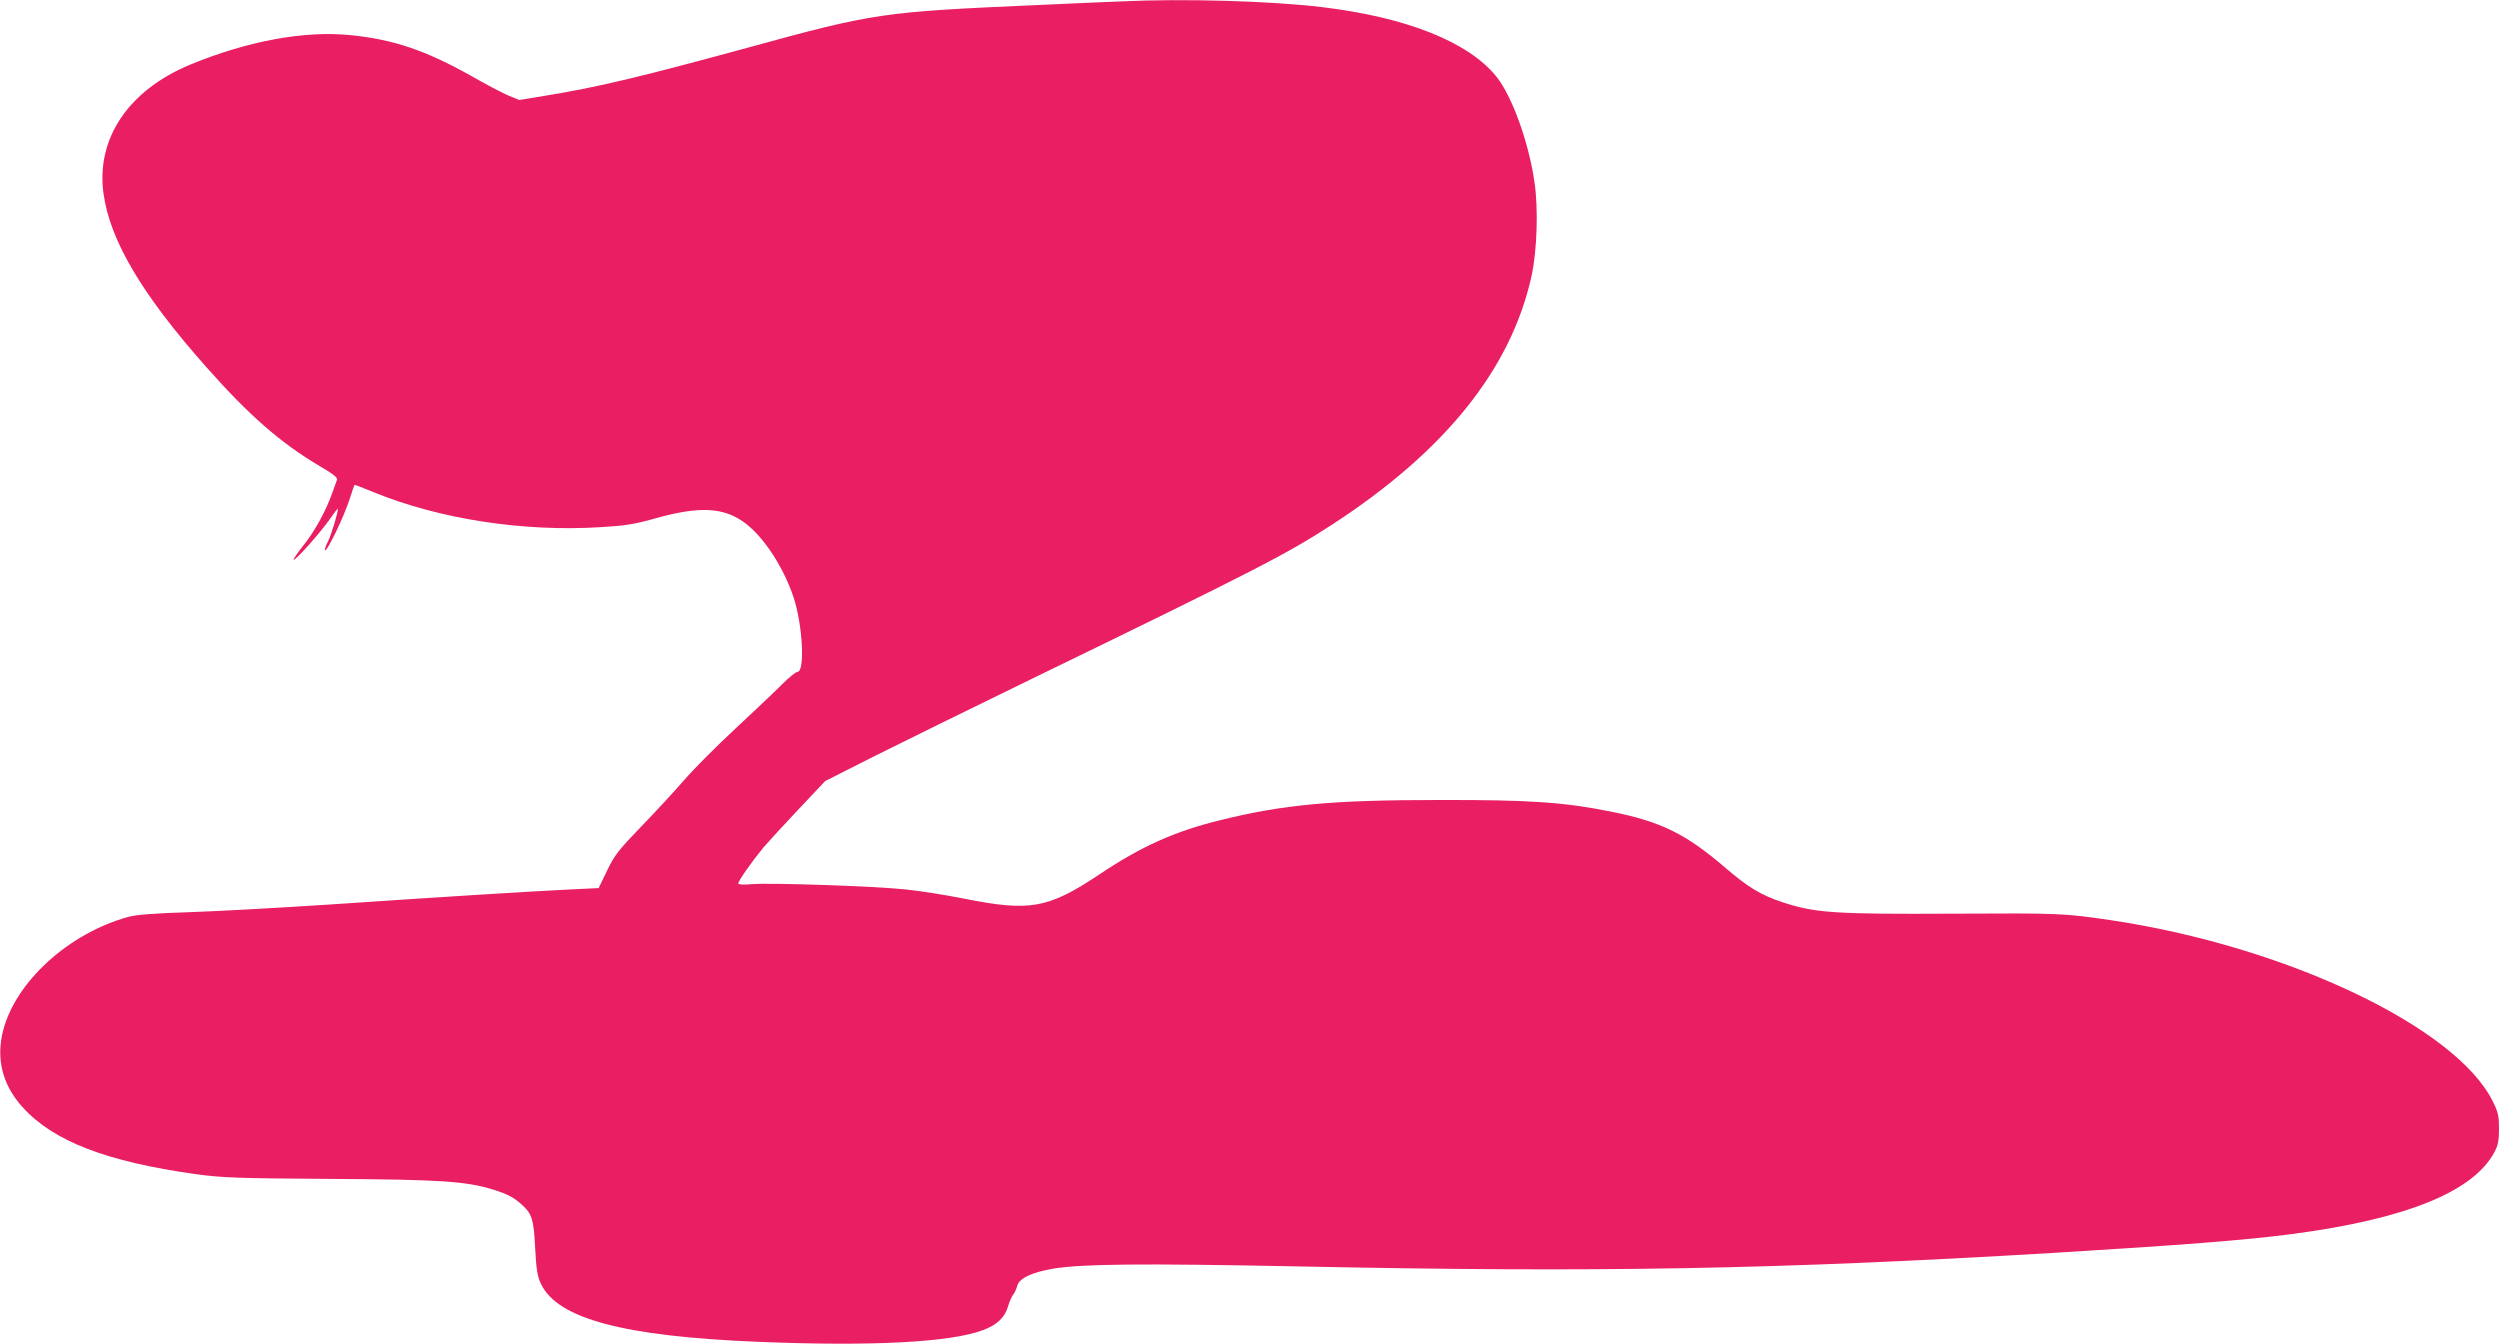
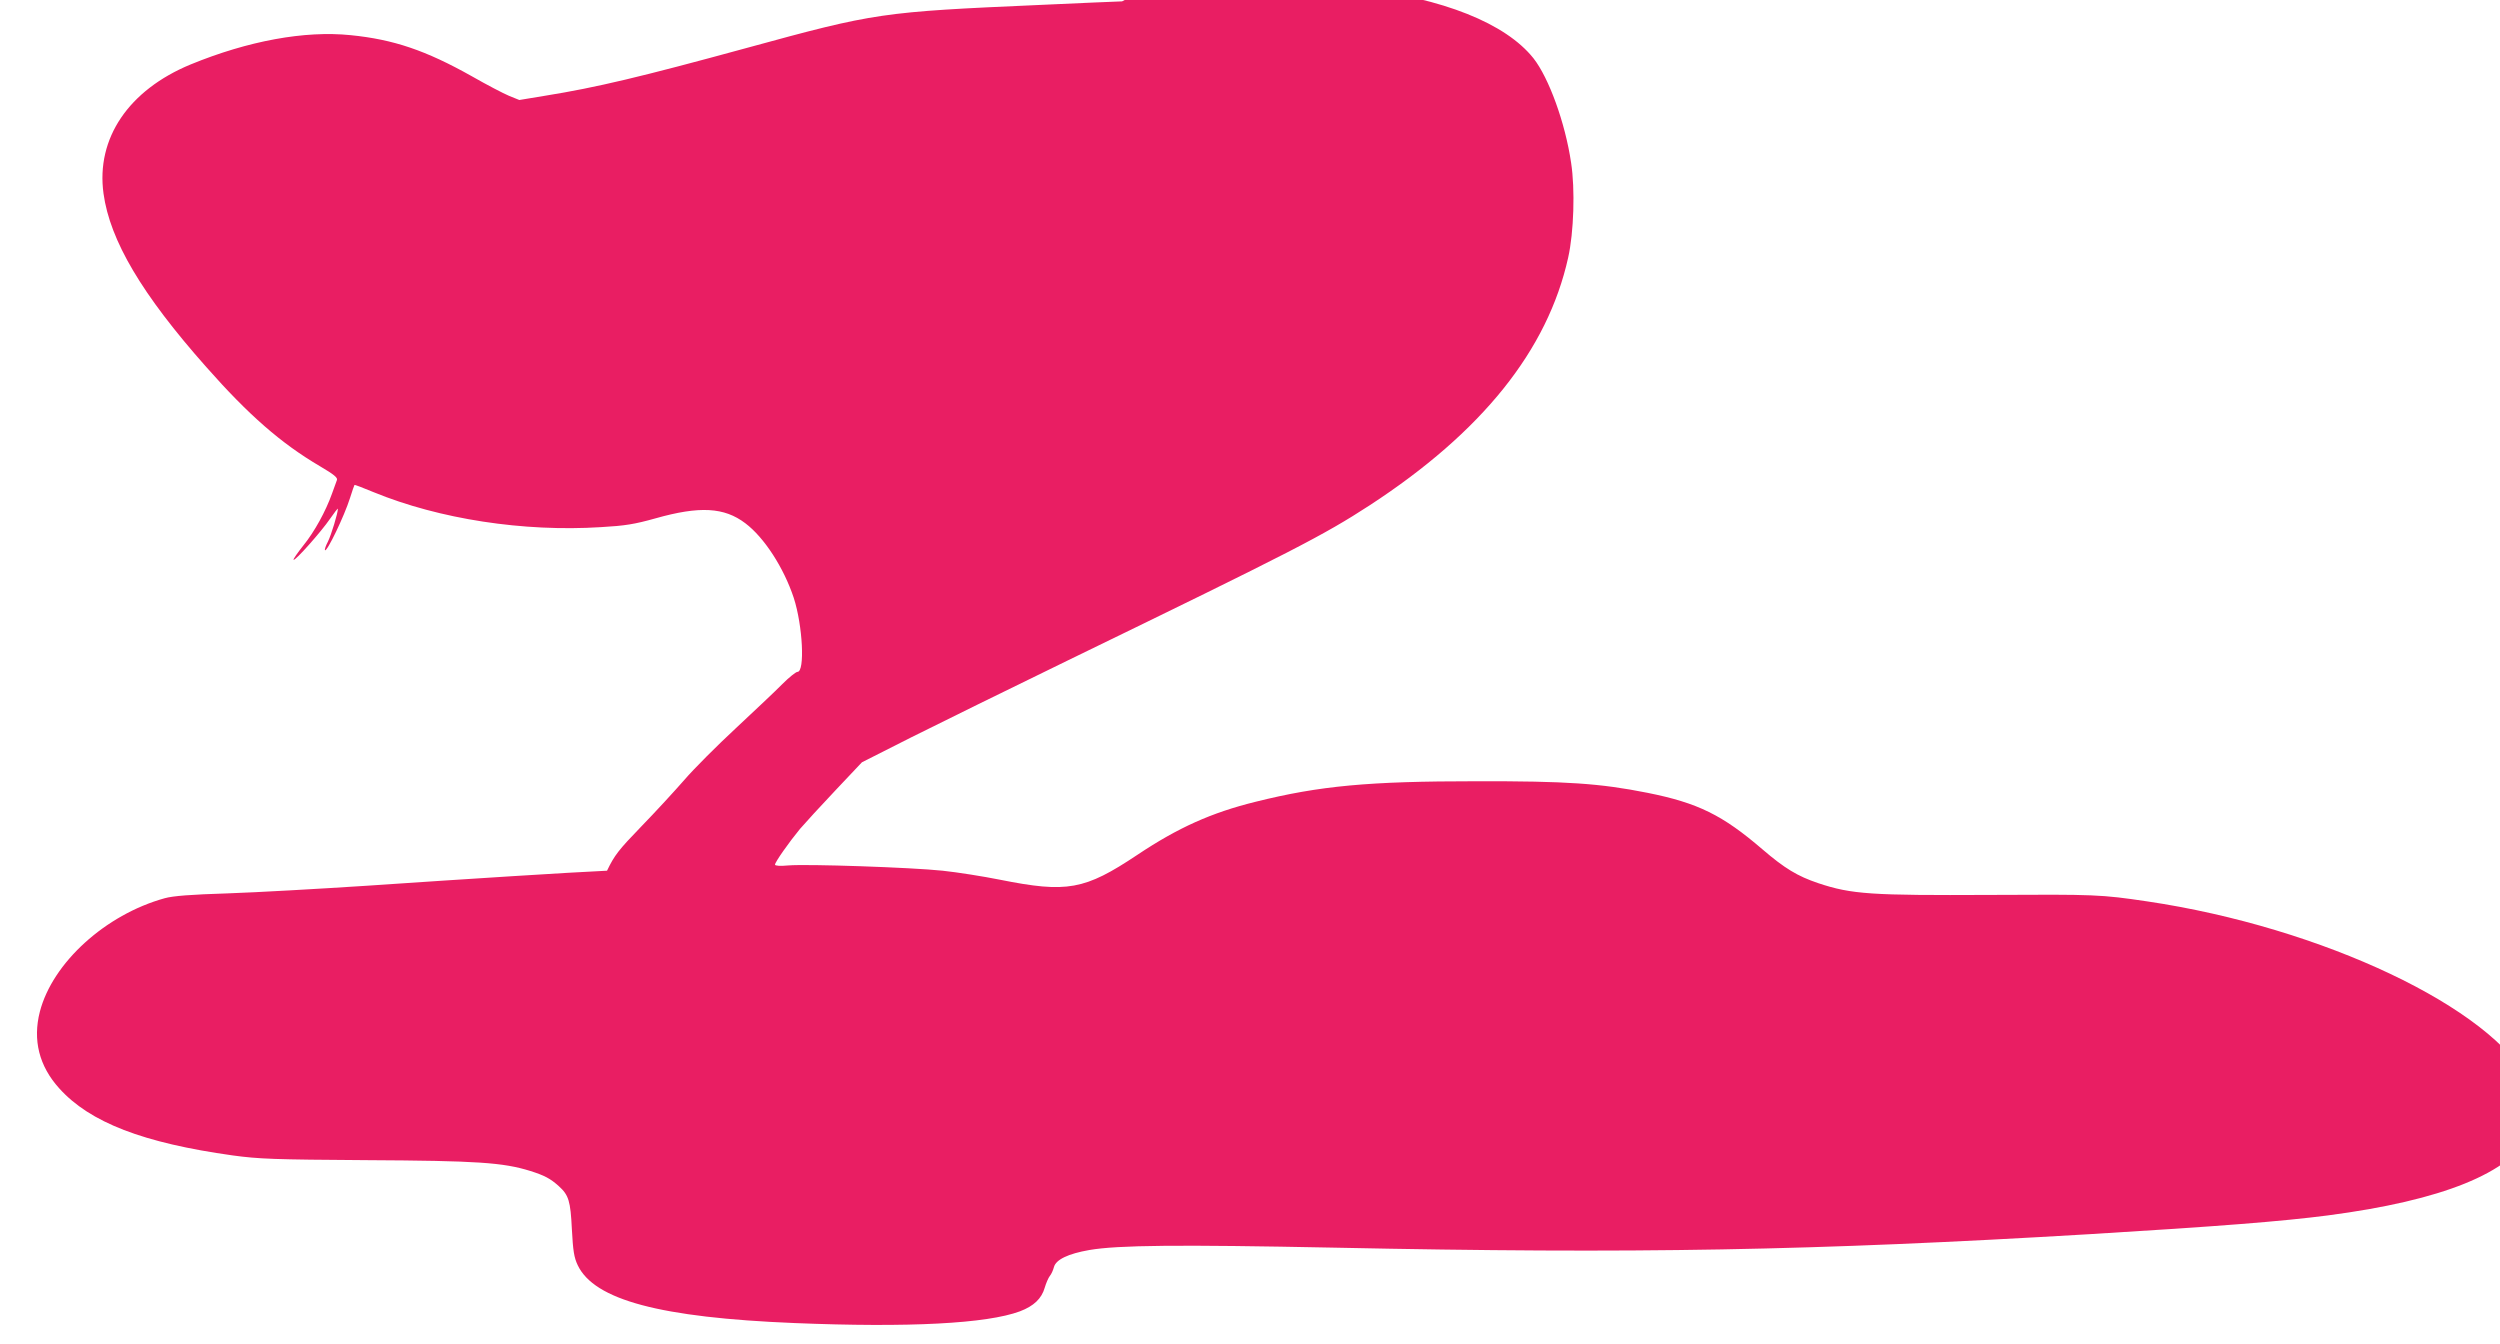
<svg xmlns="http://www.w3.org/2000/svg" version="1.0" width="1280pt" height="688pt" viewBox="0 0 1280 688" preserveAspectRatio="xMidYMid meet">
  <g transform="translate(0,688) scale(0.1,-0.1)" fill="#e91e63" stroke="none">
-     <path d="M5745 6873 c-33 -1 -220 -9 -415 -18 -820 -36 -847 -40 -1505 -220 -545 -149 -772 -203 -1033 -245 l-133 -22 -52 21 c-29 12 -115 57 -192 101 -235 132 -400 188 -620 210 -235 24 -524 -29 -819 -150 -317 -131 -485 -378 -446 -661 33 -240 196 -516 526 -888 217 -246 383 -391 582 -508 73 -43 92 -59 87 -71 -4 -10 -15 -40 -25 -69 -32 -90 -90 -196 -147 -266 -30 -38 -53 -71 -50 -73 7 -8 142 144 187 210 22 32 40 55 40 51 0 -22 -34 -134 -51 -168 -11 -21 -18 -41 -15 -44 10 -10 99 175 128 267 11 36 22 66 23 67 1 2 45 -15 98 -37 337 -138 768 -204 1163 -179 124 7 173 15 280 45 226 64 352 57 460 -25 97 -73 197 -228 248 -382 46 -142 58 -379 19 -379 -8 0 -43 -28 -77 -62 -34 -35 -142 -136 -238 -226 -97 -90 -216 -209 -264 -265 -49 -56 -148 -164 -221 -239 -116 -120 -137 -147 -175 -226 l-43 -89 -145 -7 c-194 -9 -686 -40 -1230 -77 -245 -16 -564 -34 -710 -39 -192 -6 -282 -13 -325 -25 -303 -84 -574 -330 -639 -581 -37 -145 -4 -278 99 -392 157 -175 431 -280 890 -344 133 -18 209 -21 683 -24 568 -3 699 -12 838 -55 73 -23 104 -39 147 -78 51 -46 60 -76 67 -221 6 -111 11 -144 30 -184 85 -178 423 -268 1109 -296 587 -24 986 -3 1155 60 71 27 111 65 127 121 7 24 19 51 26 60 8 9 17 30 21 45 10 39 73 69 182 88 147 25 452 28 1255 12 1542 -32 2453 -15 3865 69 662 40 989 66 1220 96 588 77 934 217 1042 421 18 34 23 59 23 118 0 65 -4 85 -32 141 -188 381 -1061 795 -1958 928 -237 35 -261 36 -803 33 -610 -3 -709 3 -880 60 -107 36 -173 76 -287 174 -204 175 -329 237 -589 289 -241 48 -413 60 -876 59 -551 0 -800 -23 -1129 -105 -227 -56 -398 -133 -606 -272 -270 -180 -359 -196 -704 -127 -85 17 -217 38 -293 46 -162 17 -692 35 -790 27 -41 -4 -68 -2 -68 4 0 13 72 115 128 183 26 30 107 119 182 198 l135 143 255 129 c140 70 500 247 800 393 1159 563 1308 640 1545 794 575 375 911 794 1016 1268 29 129 36 350 15 486 -30 204 -114 435 -193 535 -143 179 -461 306 -898 358 -260 31 -707 44 -1020 29z" />
+     <path d="M5745 6873 c-33 -1 -220 -9 -415 -18 -820 -36 -847 -40 -1505 -220 -545 -149 -772 -203 -1033 -245 l-133 -22 -52 21 c-29 12 -115 57 -192 101 -235 132 -400 188 -620 210 -235 24 -524 -29 -819 -150 -317 -131 -485 -378 -446 -661 33 -240 196 -516 526 -888 217 -246 383 -391 582 -508 73 -43 92 -59 87 -71 -4 -10 -15 -40 -25 -69 -32 -90 -90 -196 -147 -266 -30 -38 -53 -71 -50 -73 7 -8 142 144 187 210 22 32 40 55 40 51 0 -22 -34 -134 -51 -168 -11 -21 -18 -41 -15 -44 10 -10 99 175 128 267 11 36 22 66 23 67 1 2 45 -15 98 -37 337 -138 768 -204 1163 -179 124 7 173 15 280 45 226 64 352 57 460 -25 97 -73 197 -228 248 -382 46 -142 58 -379 19 -379 -8 0 -43 -28 -77 -62 -34 -35 -142 -136 -238 -226 -97 -90 -216 -209 -264 -265 -49 -56 -148 -164 -221 -239 -116 -120 -137 -147 -175 -226 c-194 -9 -686 -40 -1230 -77 -245 -16 -564 -34 -710 -39 -192 -6 -282 -13 -325 -25 -303 -84 -574 -330 -639 -581 -37 -145 -4 -278 99 -392 157 -175 431 -280 890 -344 133 -18 209 -21 683 -24 568 -3 699 -12 838 -55 73 -23 104 -39 147 -78 51 -46 60 -76 67 -221 6 -111 11 -144 30 -184 85 -178 423 -268 1109 -296 587 -24 986 -3 1155 60 71 27 111 65 127 121 7 24 19 51 26 60 8 9 17 30 21 45 10 39 73 69 182 88 147 25 452 28 1255 12 1542 -32 2453 -15 3865 69 662 40 989 66 1220 96 588 77 934 217 1042 421 18 34 23 59 23 118 0 65 -4 85 -32 141 -188 381 -1061 795 -1958 928 -237 35 -261 36 -803 33 -610 -3 -709 3 -880 60 -107 36 -173 76 -287 174 -204 175 -329 237 -589 289 -241 48 -413 60 -876 59 -551 0 -800 -23 -1129 -105 -227 -56 -398 -133 -606 -272 -270 -180 -359 -196 -704 -127 -85 17 -217 38 -293 46 -162 17 -692 35 -790 27 -41 -4 -68 -2 -68 4 0 13 72 115 128 183 26 30 107 119 182 198 l135 143 255 129 c140 70 500 247 800 393 1159 563 1308 640 1545 794 575 375 911 794 1016 1268 29 129 36 350 15 486 -30 204 -114 435 -193 535 -143 179 -461 306 -898 358 -260 31 -707 44 -1020 29z" />
  </g>
</svg>